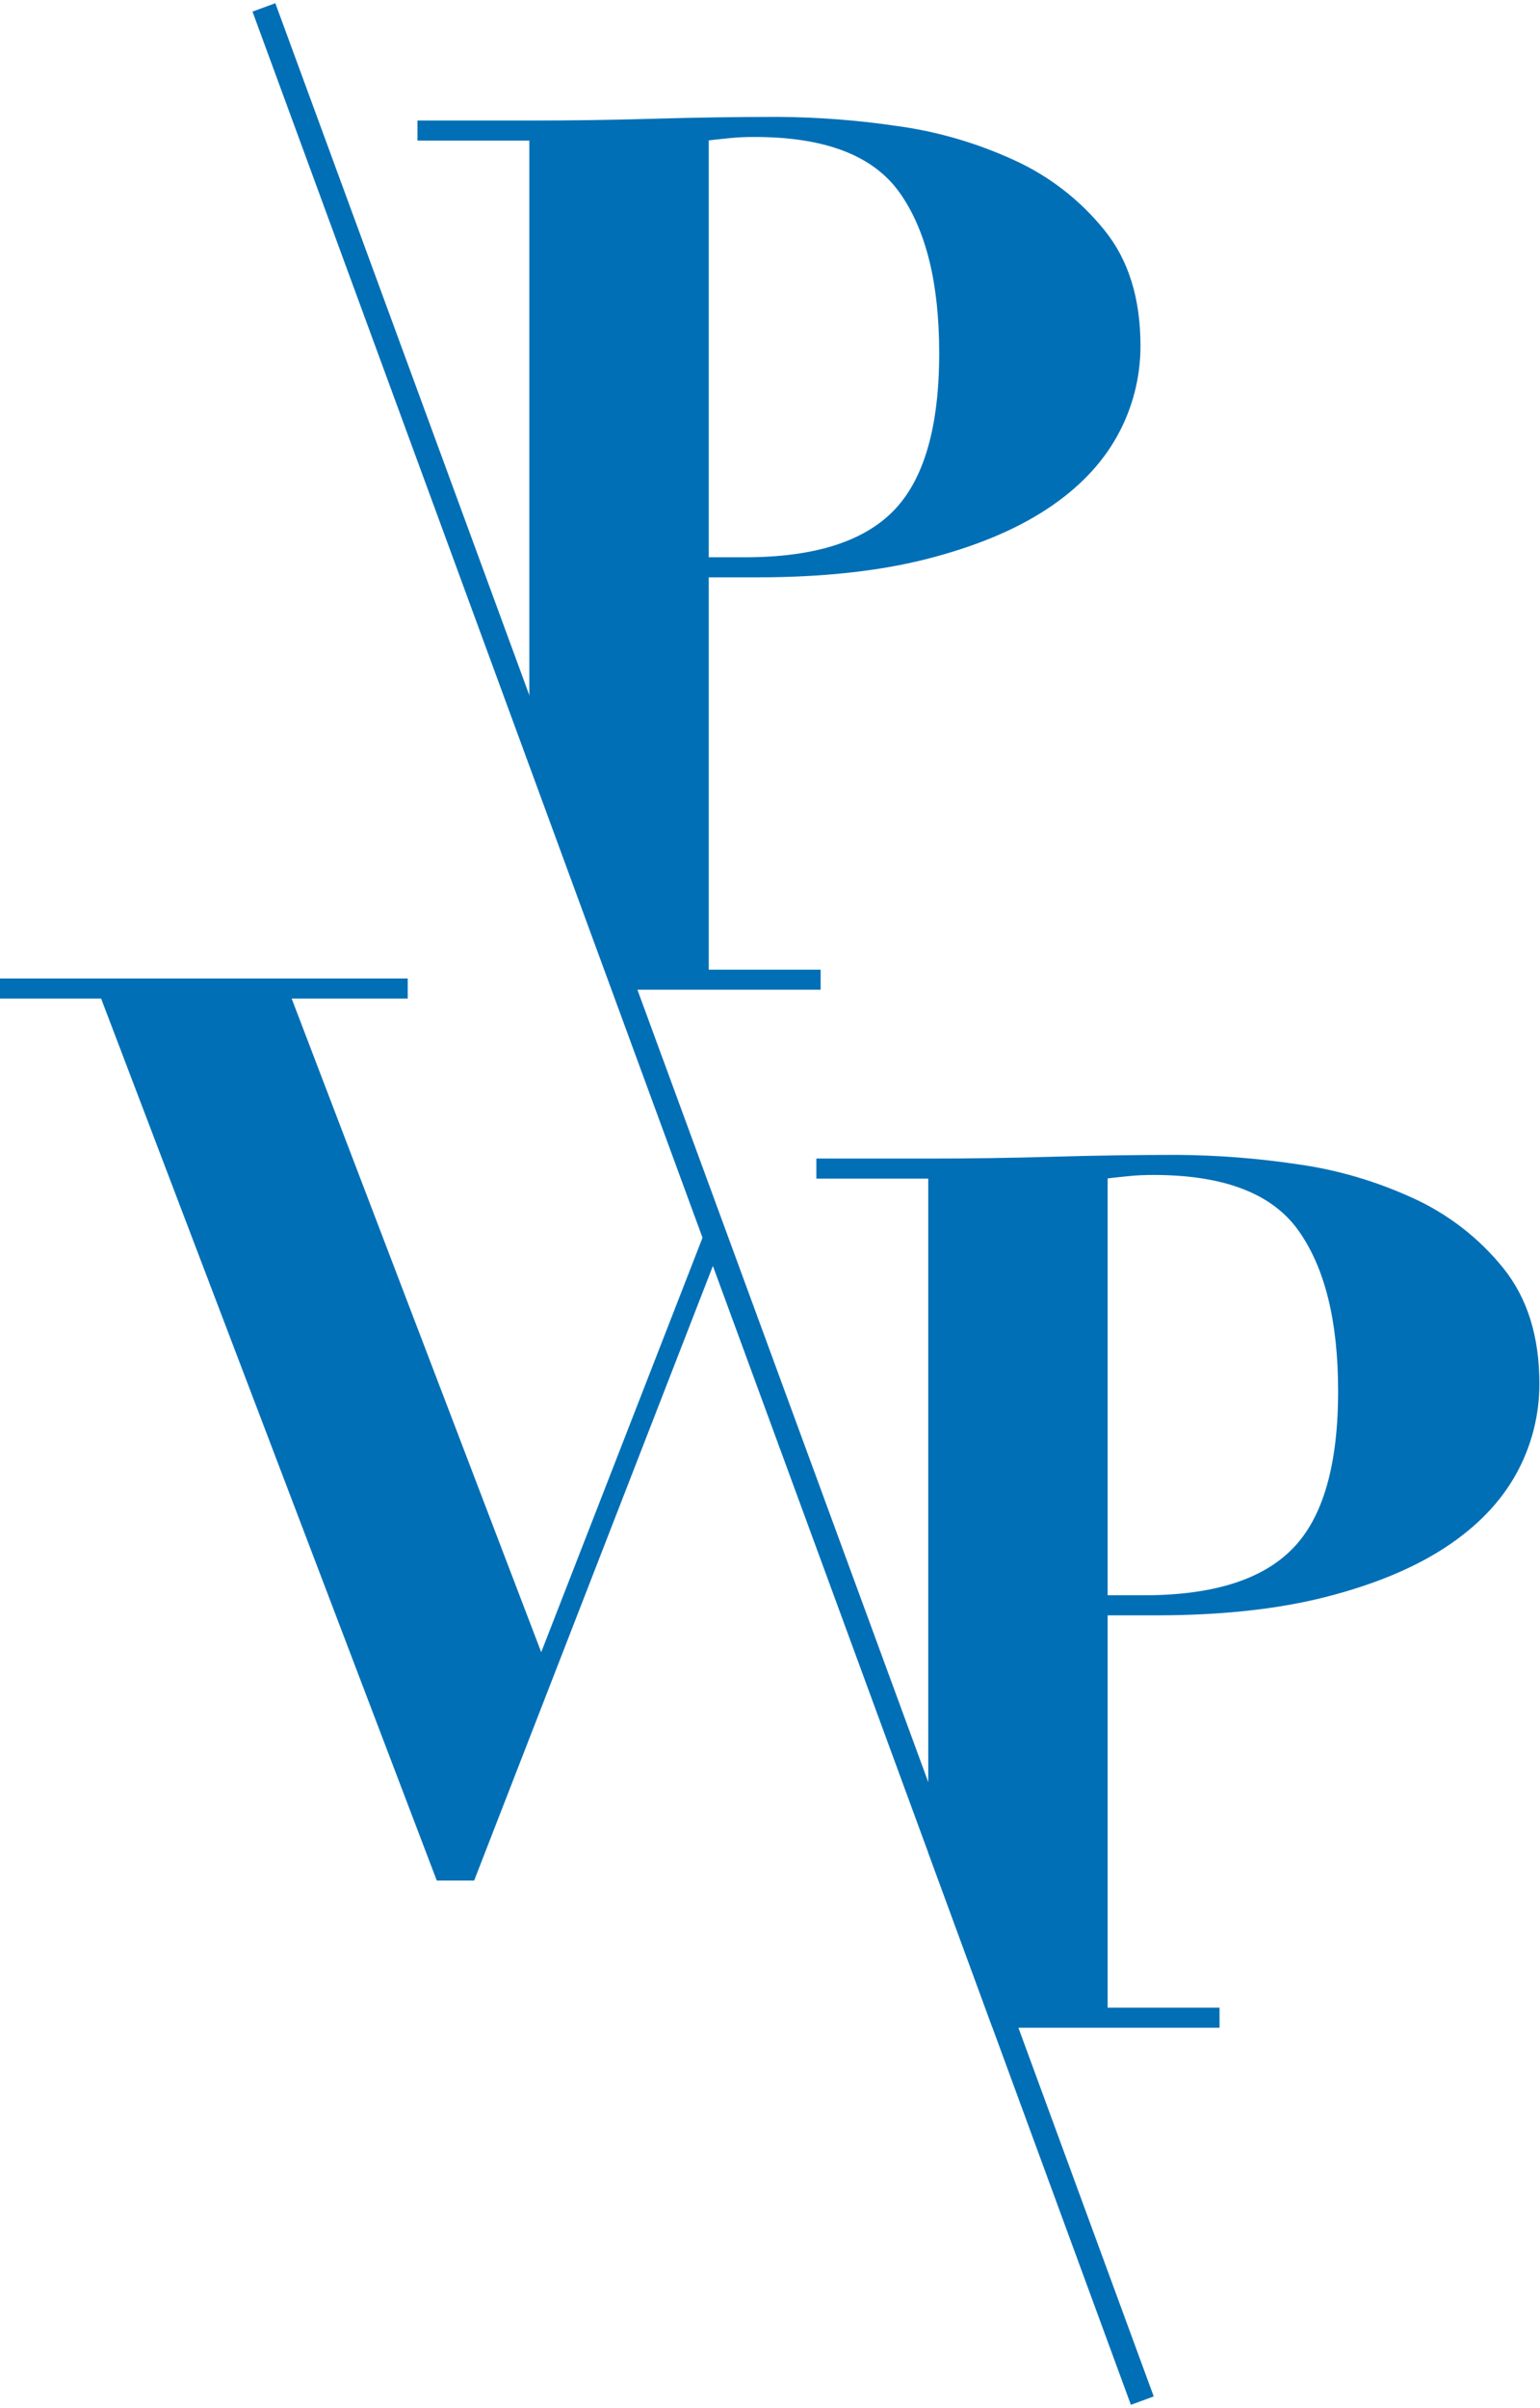
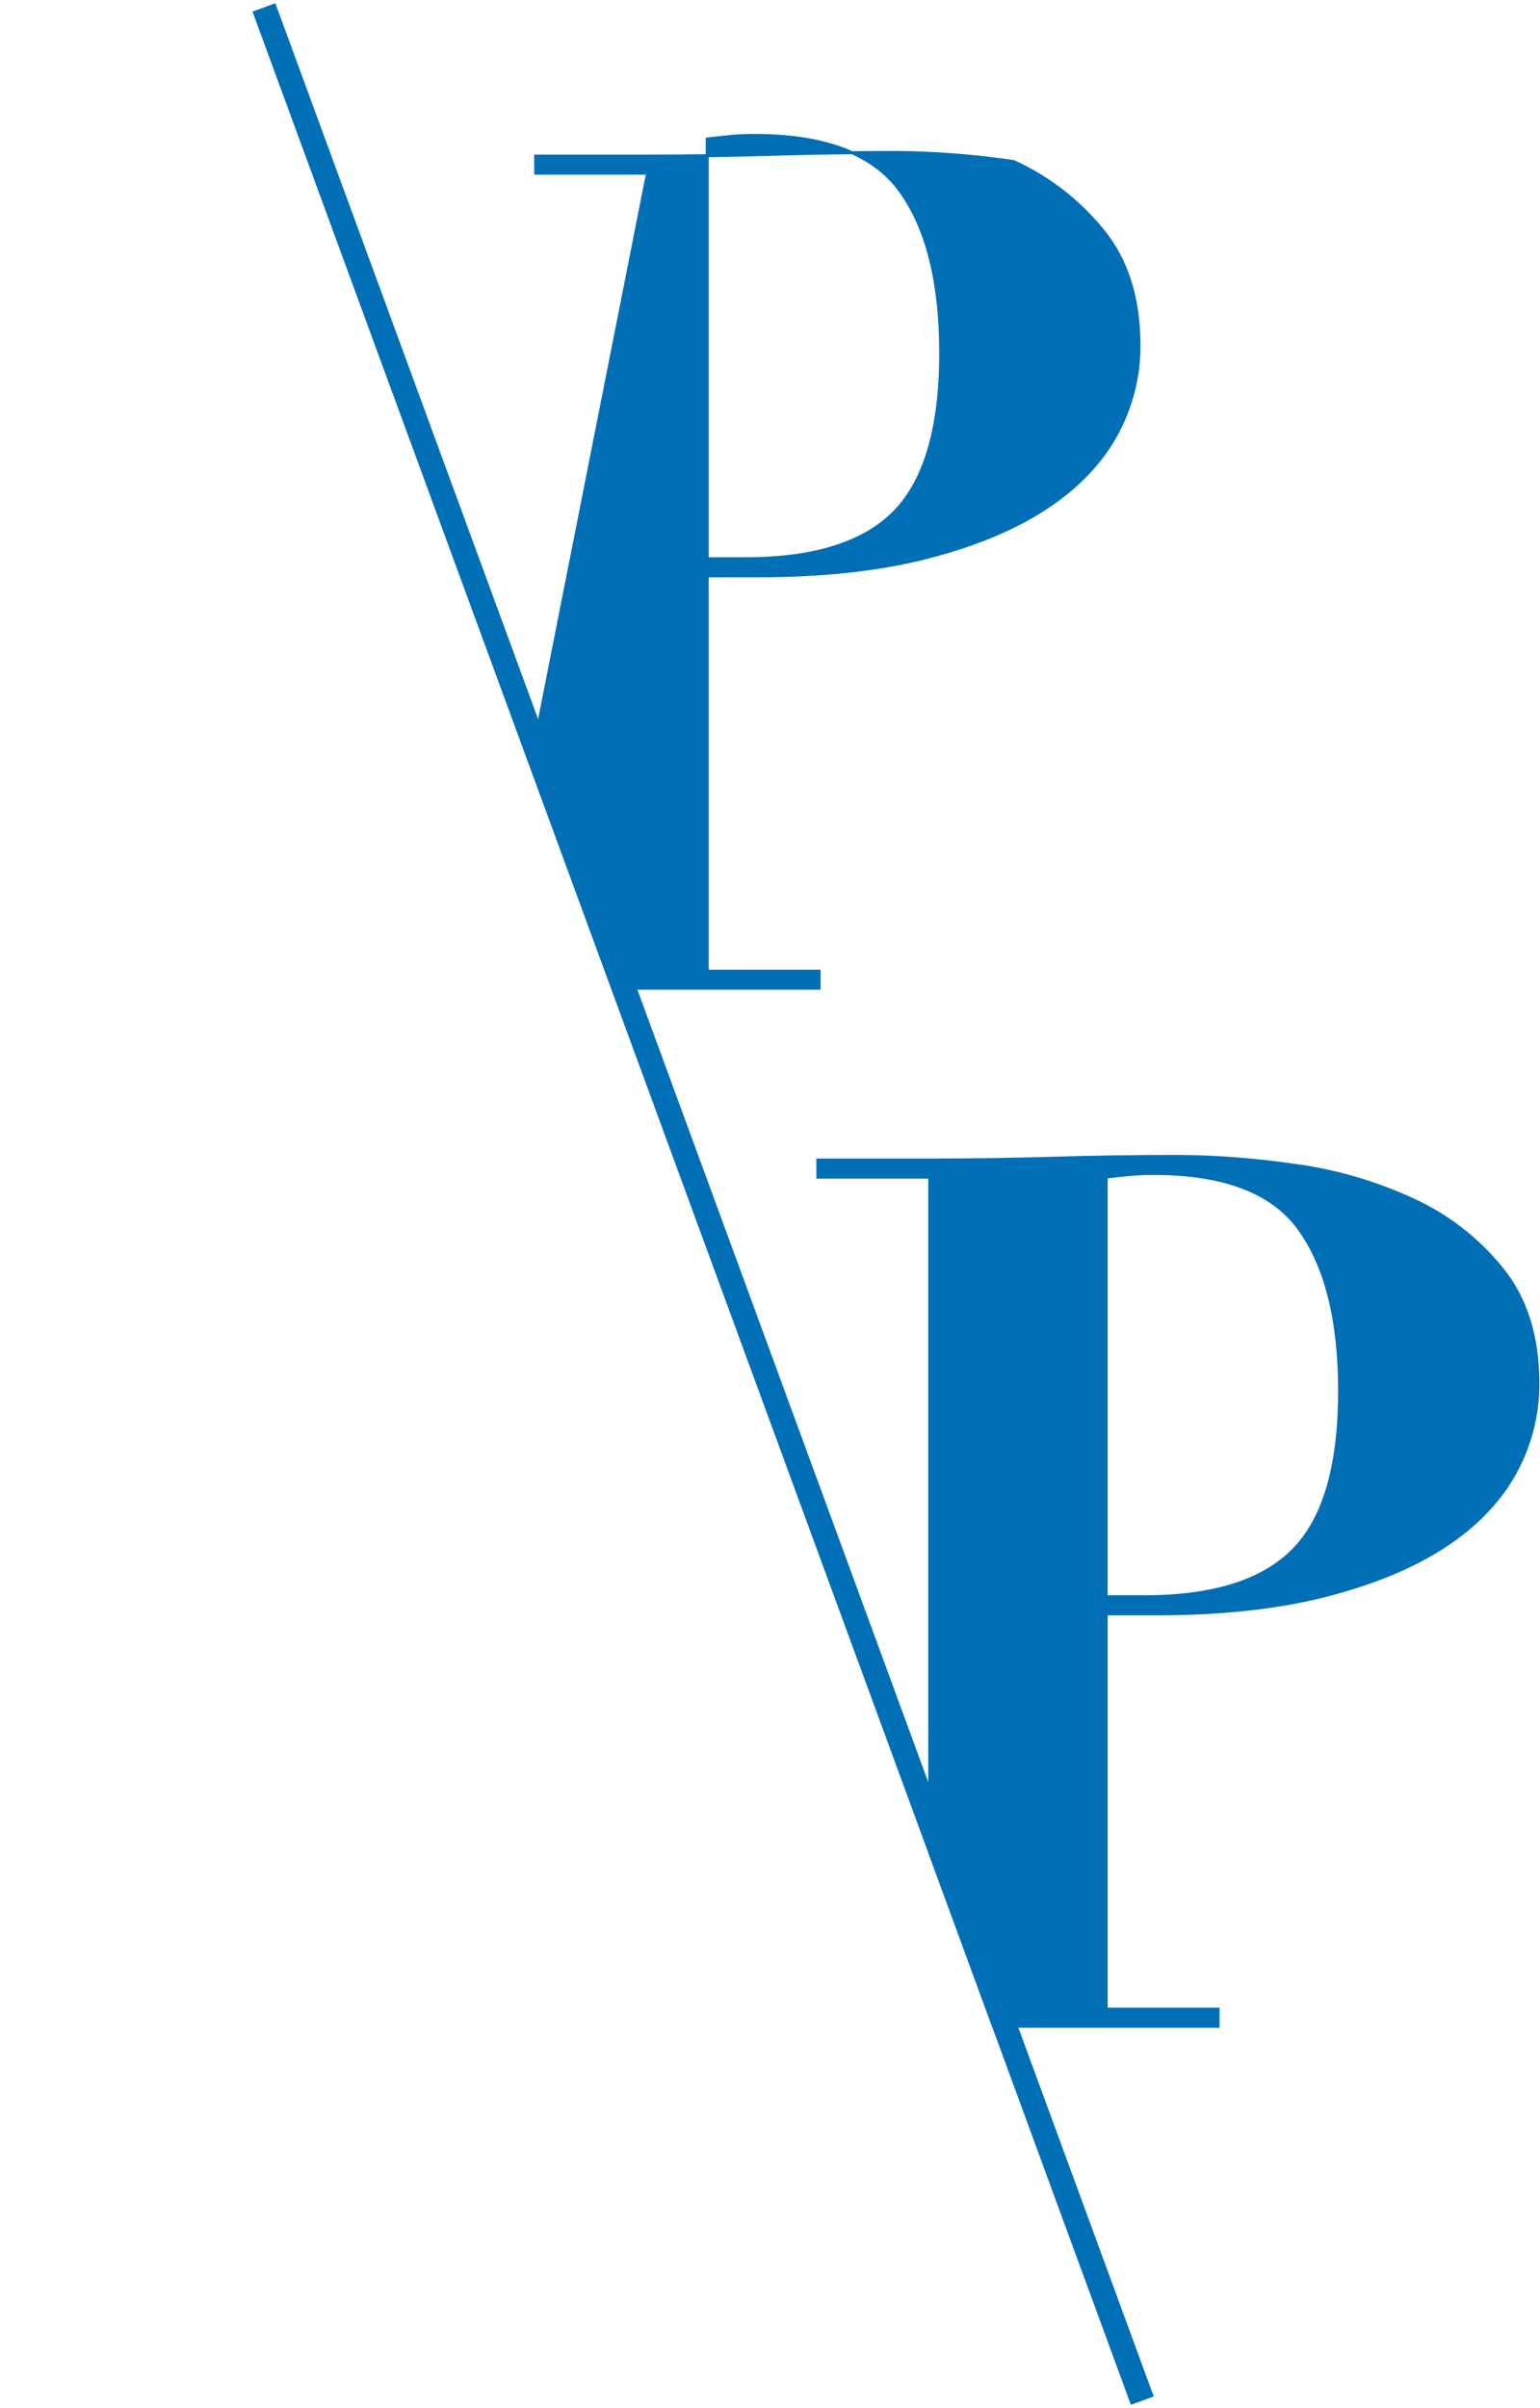
<svg xmlns="http://www.w3.org/2000/svg" version="1.1" id="Ebene_1" x="0px" y="0px" viewBox="0 0 506.5 789.7" style="enable-background:new 0 0 506.5 789.7;" xml:space="preserve" width="87" height="136">
  <style type="text/css">
	.st0{fill:#016FB6;stroke:#016FB6;stroke-width:8;stroke-miterlimit:10;}
	.st1{fill:#016FB6;stroke:#016FB6;stroke-miterlimit:10;}
</style>
  <g id="Ebene_2_1_">
    <g id="Layer_2">
      <line class="st0" x1="86.8" y1="1.4" x2="375.7" y2="788.3" />
      <path class="st1" d="M494,416.2c-7.9-9.8-18-17.6-29.4-22.8c-12.2-5.6-25.1-9.4-38.4-11.2c-12.8-1.9-25.8-2.9-38.8-3    c-13.6,0-27.2,0.2-40.8,0.6c-13.6,0.4-27.2,0.6-40.8,0.6H269v5.6h36.8v222l21,57.2h73.8v-5.6h-36.8v-130h16.4    c21.3,0,39.9-2,55.6-6s28.8-9.4,39.2-16.2c10.4-6.8,18.1-14.8,23.2-24c5-9,7.6-19.1,7.6-29.4C505.8,438.5,501.9,426,494,416.2z     M425.4,508.6c-10.1,10.3-26.5,15.4-49.2,15.4h-12.4V386c2.1-0.3,4.5-0.5,7.2-0.8c2.8-0.3,5.6-0.4,8.4-0.4    c23.2,0,39.2,6.1,48,18.4c8.8,12.3,13.2,30,13.2,53.2C440.6,481,435.5,498.4,425.4,508.6L425.4,508.6z" />
-       <polygon class="st1" points="234.8,397.7 178,543.6 95.2,326.8 133.6,326.8 133.6,321.2 0,321.2 0,326.8 33.6,326.8 144,616.8     155.6,616.8 237.9,405   " />
-       <path class="st1" d="M174.6,250l27.2,73.9h67.6v-5.6h-36.8v-130H249c21.3,0,39.9-2,55.6-6s28.8-9.4,39.2-16.2    c10.4-6.8,18.1-14.8,23.2-24c5-9,7.6-19.1,7.6-29.4c0-15.5-3.9-28.1-11.8-37.8c-7.9-9.8-18-17.6-29.4-22.8    c-12.2-5.6-25.1-9.4-38.4-11.2c-12.8-1.9-25.8-2.9-38.8-3c-13.6,0-27.2,0.2-40.8,0.6c-13.6,0.4-27.2,0.6-40.8,0.6h-36.8v5.6h36.8    L174.6,250z M232.6,44.7c2.1-0.3,4.5-0.5,7.2-0.8c2.7-0.3,5.5-0.4,8.4-0.4c23.2,0,39.2,6.1,48,18.4c8.8,12.3,13.2,30,13.2,53.2    c0,24.5-5.1,41.9-15.2,52.2c-10.1,10.3-26.5,15.4-49.2,15.4h-12.4L232.6,44.7z" />
+       <path class="st1" d="M174.6,250l27.2,73.9h67.6v-5.6h-36.8v-130H249c21.3,0,39.9-2,55.6-6s28.8-9.4,39.2-16.2    c10.4-6.8,18.1-14.8,23.2-24c5-9,7.6-19.1,7.6-29.4c0-15.5-3.9-28.1-11.8-37.8c-7.9-9.8-18-17.6-29.4-22.8    c-12.8-1.9-25.8-2.9-38.8-3c-13.6,0-27.2,0.2-40.8,0.6c-13.6,0.4-27.2,0.6-40.8,0.6h-36.8v5.6h36.8    L174.6,250z M232.6,44.7c2.1-0.3,4.5-0.5,7.2-0.8c2.7-0.3,5.5-0.4,8.4-0.4c23.2,0,39.2,6.1,48,18.4c8.8,12.3,13.2,30,13.2,53.2    c0,24.5-5.1,41.9-15.2,52.2c-10.1,10.3-26.5,15.4-49.2,15.4h-12.4L232.6,44.7z" />
    </g>
  </g>
</svg>